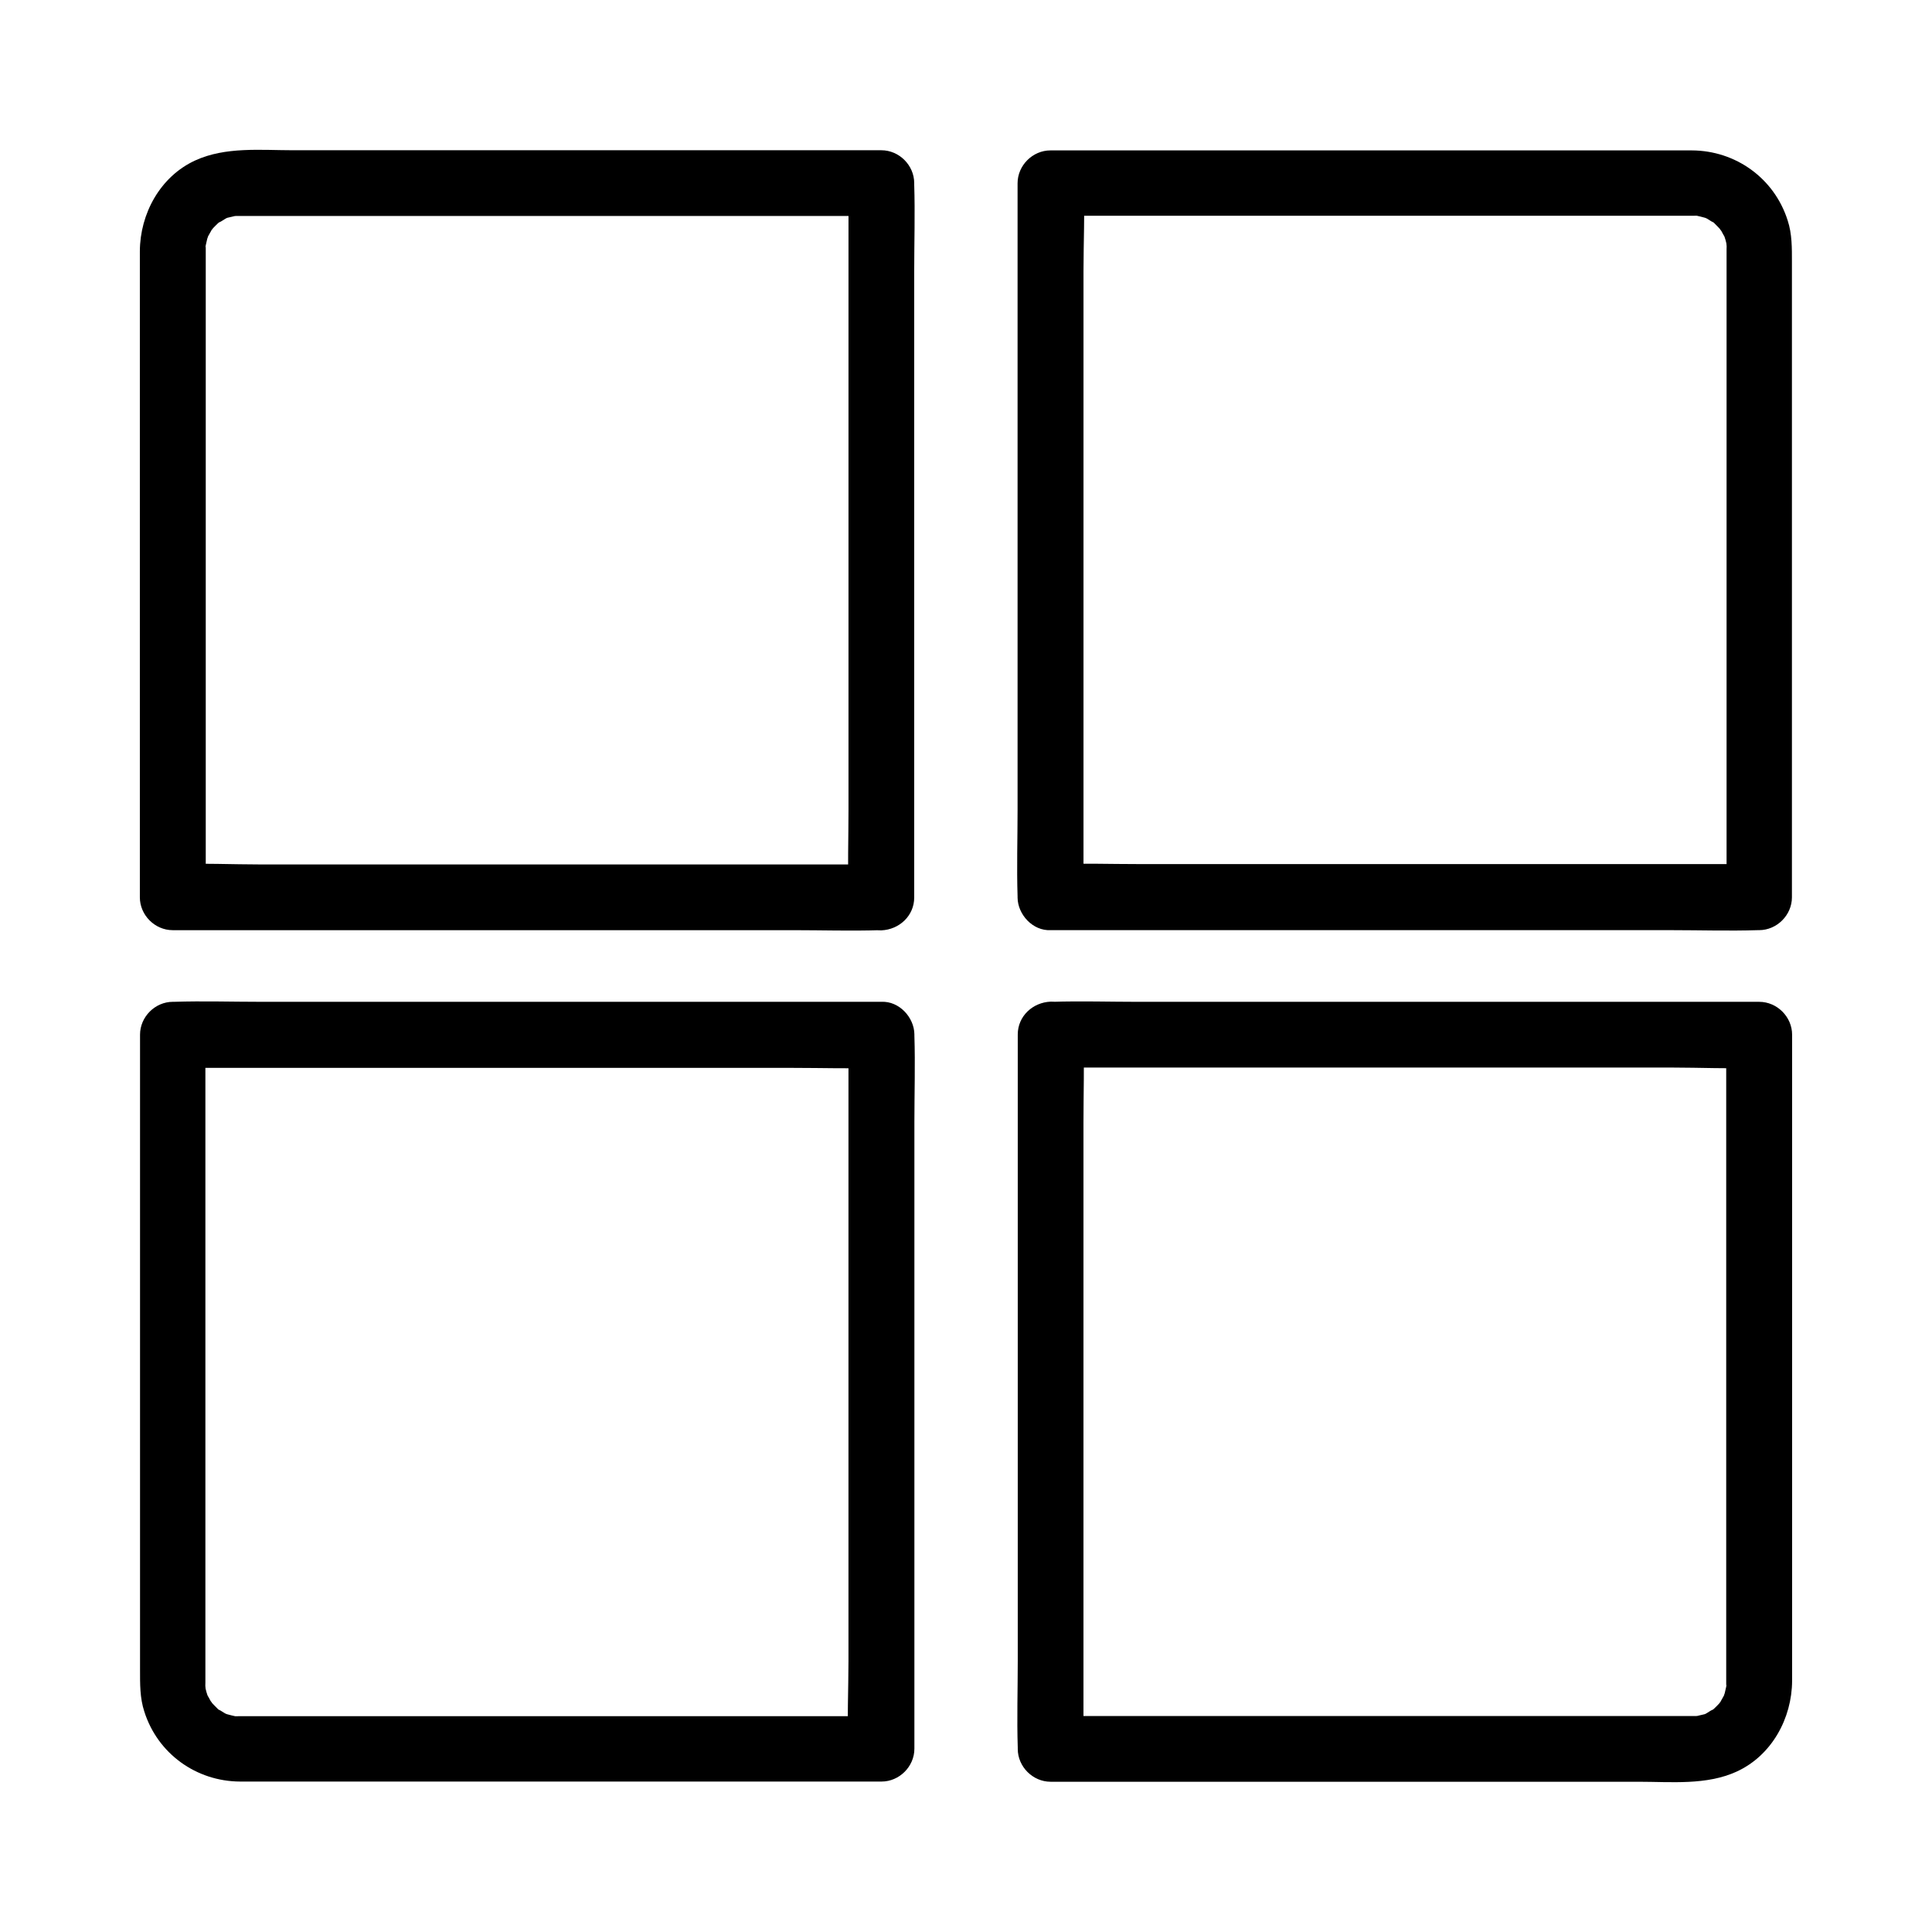
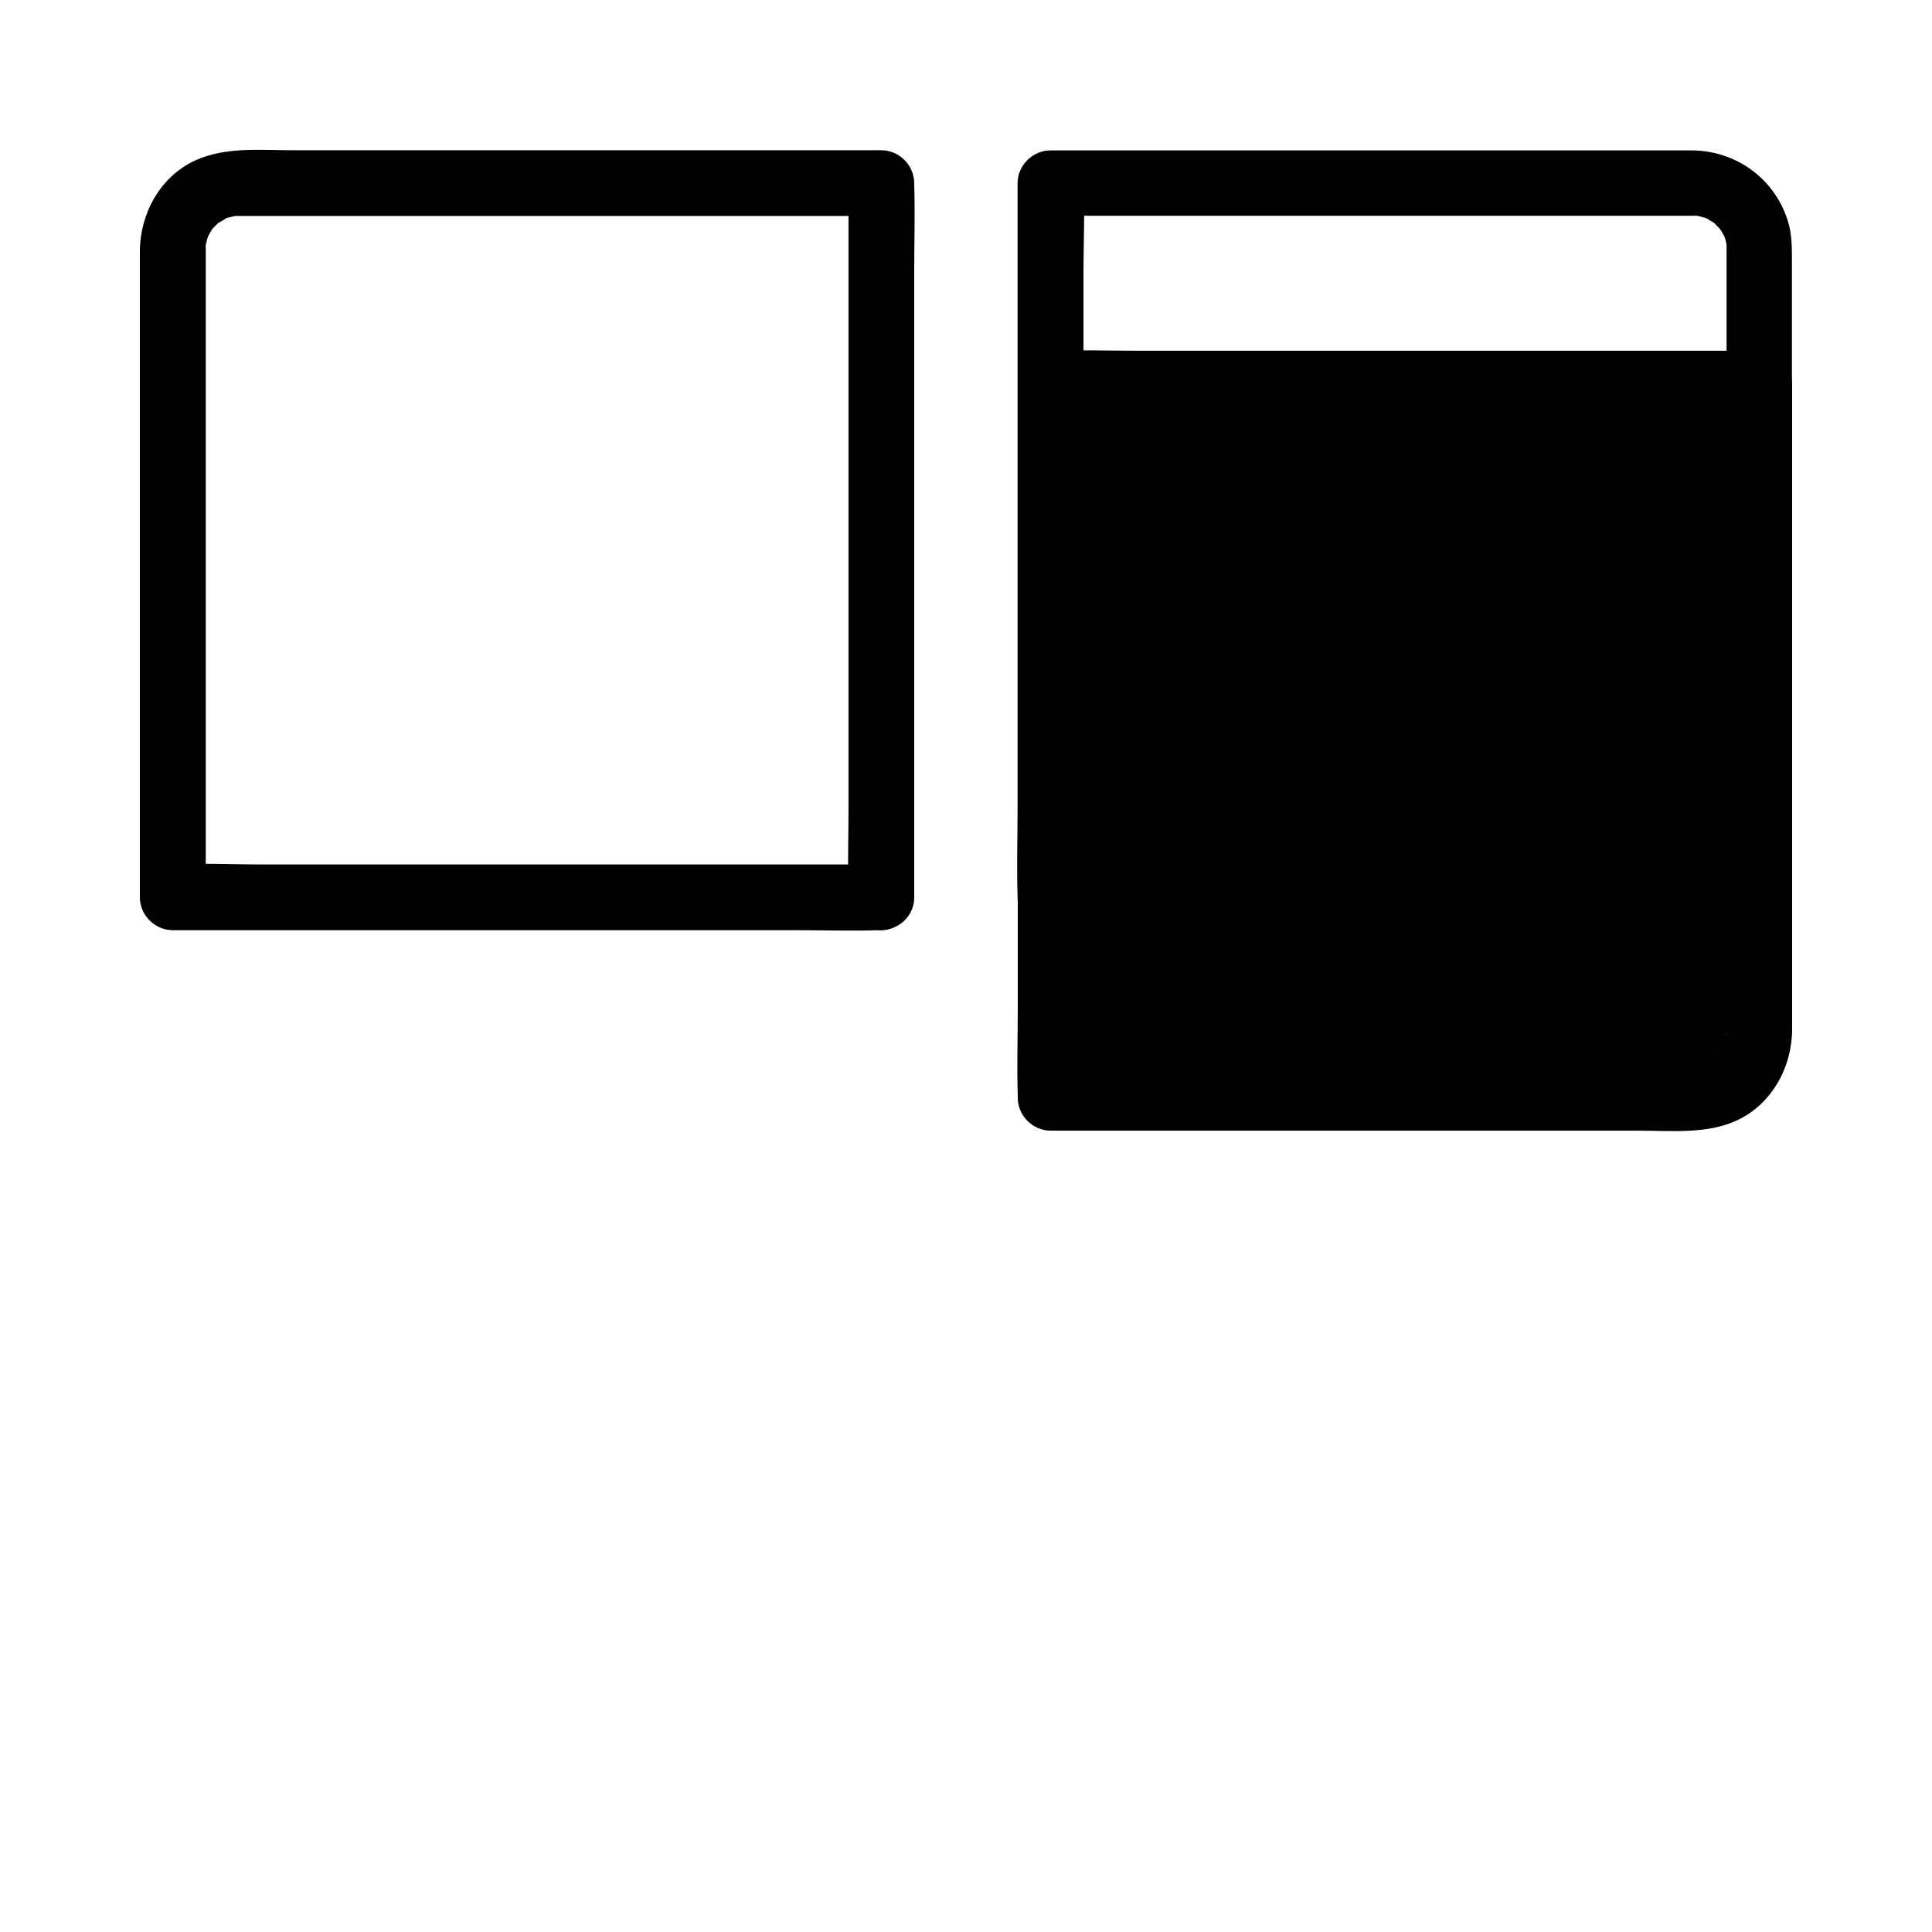
<svg xmlns="http://www.w3.org/2000/svg" fill="#000000" width="800px" height="800px" version="1.1" viewBox="144 144 512 512">
  <g>
    <path d="m377.56 373.09h-18.695-44.672-54.316-46.789c-7.625 0-15.301-0.395-22.926 0h-0.344c2.902 2.902 5.805 5.805 8.707 8.707v-18.105-43.051-51.168-42.359-12.84-3.344-0.789-0.148-0.051-0.688c0-1.523 0.051 0.344-0.098 0.297-0.051 0 0.492-2.215 0.492-2.262 0.098-0.297 0.246-0.641 0.297-0.934 0 0.098-0.738 1.426-0.246 0.59 0.344-0.543 0.59-1.133 0.934-1.672 0.148-0.297 0.344-0.543 0.543-0.789-0.543 0.887-0.738 0.789 0 0 0.441-0.441 0.887-0.934 1.328-1.328 0.246-0.195 0.492-0.395 0.738-0.641-0.148 0.098-1.277 0.738-0.492 0.441 0.641-0.246 1.328-0.789 1.969-1.133 0.246-0.148 1.133-0.344 0.148-0.098-1.133 0.297 0.297-0.051 0.492-0.098 0.641-0.148 1.277-0.297 1.918-0.441 1.031-0.246-0.641 0.148-0.641 0.098s1.18-0.051 1.379-0.051h0.098 0.641 8.266 37.195 50.48 46.641 25.73 1.23c-2.902-2.902-5.805-5.805-8.707-8.707v18.793 45.117 54.859 47.23c0 7.625-0.246 15.352 0 22.977v0.344c0 4.574 3.984 8.906 8.707 8.707 4.723-0.195 8.707-3.836 8.707-8.707v-18.793-45.117-54.859-47.23c0-7.625 0.246-15.352 0-22.977v-0.344c0-4.723-3.984-8.707-8.707-8.707h-18.5-43.836-51.809-41.672c-8.609 0-18.008-0.984-26.027 2.707-9.297 4.281-14.613 14.121-14.66 24.059v8.117 37.293 51.168 47.23 26.176 1.23c0 4.723 3.984 8.707 8.707 8.707h18.695 44.672 54.316 46.789c7.625 0 15.301 0.246 22.926 0h0.344c4.574 0 8.906-3.984 8.707-8.707-0.148-4.727-3.789-8.711-8.66-8.711z" />
    <path d="m422.43 390.5h18.695 44.672 54.316 46.789c7.625 0 15.301 0.246 22.926 0h0.344c4.723 0 8.707-3.984 8.707-8.707v-18.402-43.691-51.906-42.215-12.102c0-3.738 0.051-7.477-1.133-11.07-3.543-11.168-13.777-18.5-25.387-18.547h-7.477-36.605-51.02-47.332-26.32-1.23c-4.723 0-8.707 3.984-8.707 8.707v18.793 45.117 54.859 47.23c0 7.625-0.246 15.352 0 22.977v0.344c0.055 4.481 4.039 8.859 8.762 8.613 4.723-0.195 8.707-3.836 8.707-8.707v-18.793-45.117-54.859-47.23c0-7.625 0.395-15.352 0-22.977v-0.344c-2.902 2.902-5.805 5.805-8.707 8.707h18.203 43.199 51.117 41.82 12.348 3 0.59 0.051c0.051 0 1.23-0.051 1.379 0.051 0 0-1.672-0.344-0.641-0.098 0.738 0.148 1.477 0.344 2.215 0.543 0.195 0.051 1.277 0.297 0.195 0-1.133-0.297 0.098 0.051 0.441 0.246 0.543 0.297 1.082 0.738 1.672 0.984 0.789 0.297-0.344-0.297-0.492-0.441 0.246 0.195 0.492 0.395 0.738 0.641 0.641 0.59 1.18 1.23 1.77 1.82 0.688 0.688-0.344-0.395-0.395-0.492 0.148 0.297 0.344 0.543 0.543 0.789 0.297 0.543 0.59 1.133 0.934 1.672 0.492 0.836-0.246-0.492-0.246-0.59 0.098 0.395 0.297 0.836 0.395 1.23 0.098 0.297 0.148 0.641 0.246 0.984 0.051 0.297 0.098 1.625 0.098 0.492 0-1.031-0.051 0.543-0.051 1.082v0.836 8.855 37.883 50.625 46.543 25.633 1.23c2.902-2.902 5.805-5.805 8.707-8.707h-18.695-44.672-54.316-46.789c-7.625 0-15.301-0.246-22.926 0h-0.344c-4.574 0-8.906 3.984-8.707 8.707 0.102 4.816 3.742 8.801 8.613 8.801z" />
-     <path d="m377.56 409.49h-18.695-44.672-54.316-46.789c-7.625 0-15.301-0.246-22.926 0h-0.344c-4.723 0-8.707 3.984-8.707 8.707v18.402 43.691 51.906 42.215 12.102c0 3.738-0.051 7.477 1.133 11.07 3.543 11.168 13.777 18.5 25.387 18.547h7.477 36.605 51.02 47.332 26.32 1.23c4.723 0 8.707-3.984 8.707-8.707v-18.793-45.117-54.859-47.23c0-7.625 0.246-15.352 0-22.977v-0.344c-0.051-4.481-4.039-8.855-8.762-8.613-4.723 0.195-8.707 3.836-8.707 8.707v18.793 45.117 54.859 47.23c0 7.625-0.395 15.352 0 22.977v0.344l8.707-8.707h-18.203-43.199-51.117-41.82-12.348-3-0.59-0.051c-0.051 0-1.23 0.051-1.379-0.051 0 0 1.672 0.344 0.641 0.098-0.738-0.148-1.477-0.344-2.215-0.543-0.195-0.051-1.277-0.297-0.195 0 1.133 0.297-0.098-0.051-0.441-0.246-0.543-0.297-1.082-0.738-1.672-0.984-0.789-0.297 0.344 0.297 0.492 0.441-0.246-0.195-0.492-0.395-0.738-0.641-0.641-0.59-1.18-1.23-1.77-1.82-0.688-0.688 0.344 0.395 0.395 0.492-0.148-0.297-0.344-0.543-0.543-0.789-0.297-0.543-0.59-1.133-0.934-1.672-0.492-0.836 0.246 0.492 0.246 0.59-0.098-0.395-0.297-0.836-0.395-1.23-0.098-0.297-0.148-0.641-0.246-0.984-0.051-0.297-0.098-1.625-0.098-0.492 0 1.031 0.051-0.543 0.051-1.082v-0.836-8.855-37.883-50.625-46.543-25.633-1.23c-2.902 2.902-5.805 5.805-8.707 8.707h18.695 44.672 54.316 46.789c7.625 0 15.301 0.246 22.926 0h0.344c4.574 0 8.906-3.984 8.707-8.707-0.102-4.812-3.742-8.801-8.613-8.801z" />
-     <path d="m422.43 426.91h18.695 44.672 54.316 46.789c7.625 0 15.301 0.395 22.926 0h0.344c-2.902-2.902-5.805-5.805-8.707-8.707v18.105 43.051 51.168 42.359 12.84 3.344 0.789 0.148 0.051 0.688c0 1.523-0.051-0.344 0.098-0.297 0.051 0-0.492 2.215-0.492 2.262-0.098 0.297-0.246 0.641-0.297 0.934 0-0.098 0.738-1.426 0.246-0.59-0.344 0.543-0.59 1.133-0.934 1.672-0.148 0.297-0.344 0.543-0.543 0.789 0.543-0.887 0.738-0.789 0 0-0.441 0.441-0.887 0.934-1.328 1.328-0.246 0.195-0.492 0.395-0.738 0.641 0.148-0.098 1.277-0.738 0.492-0.441-0.641 0.246-1.328 0.789-1.969 1.133-0.246 0.148-1.133 0.344-0.148 0.098 1.133-0.297-0.297 0.051-0.492 0.098-0.641 0.148-1.277 0.297-1.918 0.441-1.031 0.246 0.641-0.148 0.641-0.098 0 0.051-1.18 0.051-1.379 0.051h-0.098-0.641-8.266-37.195-50.48-46.641-25.73-1.23c2.902 2.902 5.805 5.805 8.707 8.707v-18.793-45.117-54.859-47.23c0-7.625 0.246-15.352 0-22.977v-0.344c0-4.574-3.984-8.906-8.707-8.707-4.723 0.195-8.707 3.836-8.707 8.707v18.793 45.117 54.859 47.23c0 7.625-0.246 15.352 0 22.977v0.344c0 4.723 3.984 8.707 8.707 8.707h18.5 43.836 51.809 41.672c8.609 0 18.008 0.984 26.027-2.707 9.297-4.281 14.613-14.121 14.66-24.059v-8.117-37.293-51.168-47.23-26.176-1.23c0-4.723-3.984-8.707-8.707-8.707h-18.695-44.672-54.316-46.789c-7.625 0-15.301-0.246-22.926 0h-0.344c-4.574 0-8.906 3.984-8.707 8.707 0.148 4.727 3.789 8.711 8.66 8.711z" />
+     <path d="m422.43 426.91h18.695 44.672 54.316 46.789c7.625 0 15.301 0.395 22.926 0h0.344c-2.902-2.902-5.805-5.805-8.707-8.707c0 1.523-0.051-0.344 0.098-0.297 0.051 0-0.492 2.215-0.492 2.262-0.098 0.297-0.246 0.641-0.297 0.934 0-0.098 0.738-1.426 0.246-0.59-0.344 0.543-0.59 1.133-0.934 1.672-0.148 0.297-0.344 0.543-0.543 0.789 0.543-0.887 0.738-0.789 0 0-0.441 0.441-0.887 0.934-1.328 1.328-0.246 0.195-0.492 0.395-0.738 0.641 0.148-0.098 1.277-0.738 0.492-0.441-0.641 0.246-1.328 0.789-1.969 1.133-0.246 0.148-1.133 0.344-0.148 0.098 1.133-0.297-0.297 0.051-0.492 0.098-0.641 0.148-1.277 0.297-1.918 0.441-1.031 0.246 0.641-0.148 0.641-0.098 0 0.051-1.18 0.051-1.379 0.051h-0.098-0.641-8.266-37.195-50.48-46.641-25.73-1.23c2.902 2.902 5.805 5.805 8.707 8.707v-18.793-45.117-54.859-47.23c0-7.625 0.246-15.352 0-22.977v-0.344c0-4.574-3.984-8.906-8.707-8.707-4.723 0.195-8.707 3.836-8.707 8.707v18.793 45.117 54.859 47.23c0 7.625-0.246 15.352 0 22.977v0.344c0 4.723 3.984 8.707 8.707 8.707h18.5 43.836 51.809 41.672c8.609 0 18.008 0.984 26.027-2.707 9.297-4.281 14.613-14.121 14.66-24.059v-8.117-37.293-51.168-47.23-26.176-1.23c0-4.723-3.984-8.707-8.707-8.707h-18.695-44.672-54.316-46.789c-7.625 0-15.301-0.246-22.926 0h-0.344c-4.574 0-8.906 3.984-8.707 8.707 0.148 4.727 3.789 8.711 8.66 8.711z" />
  </g>
</svg>